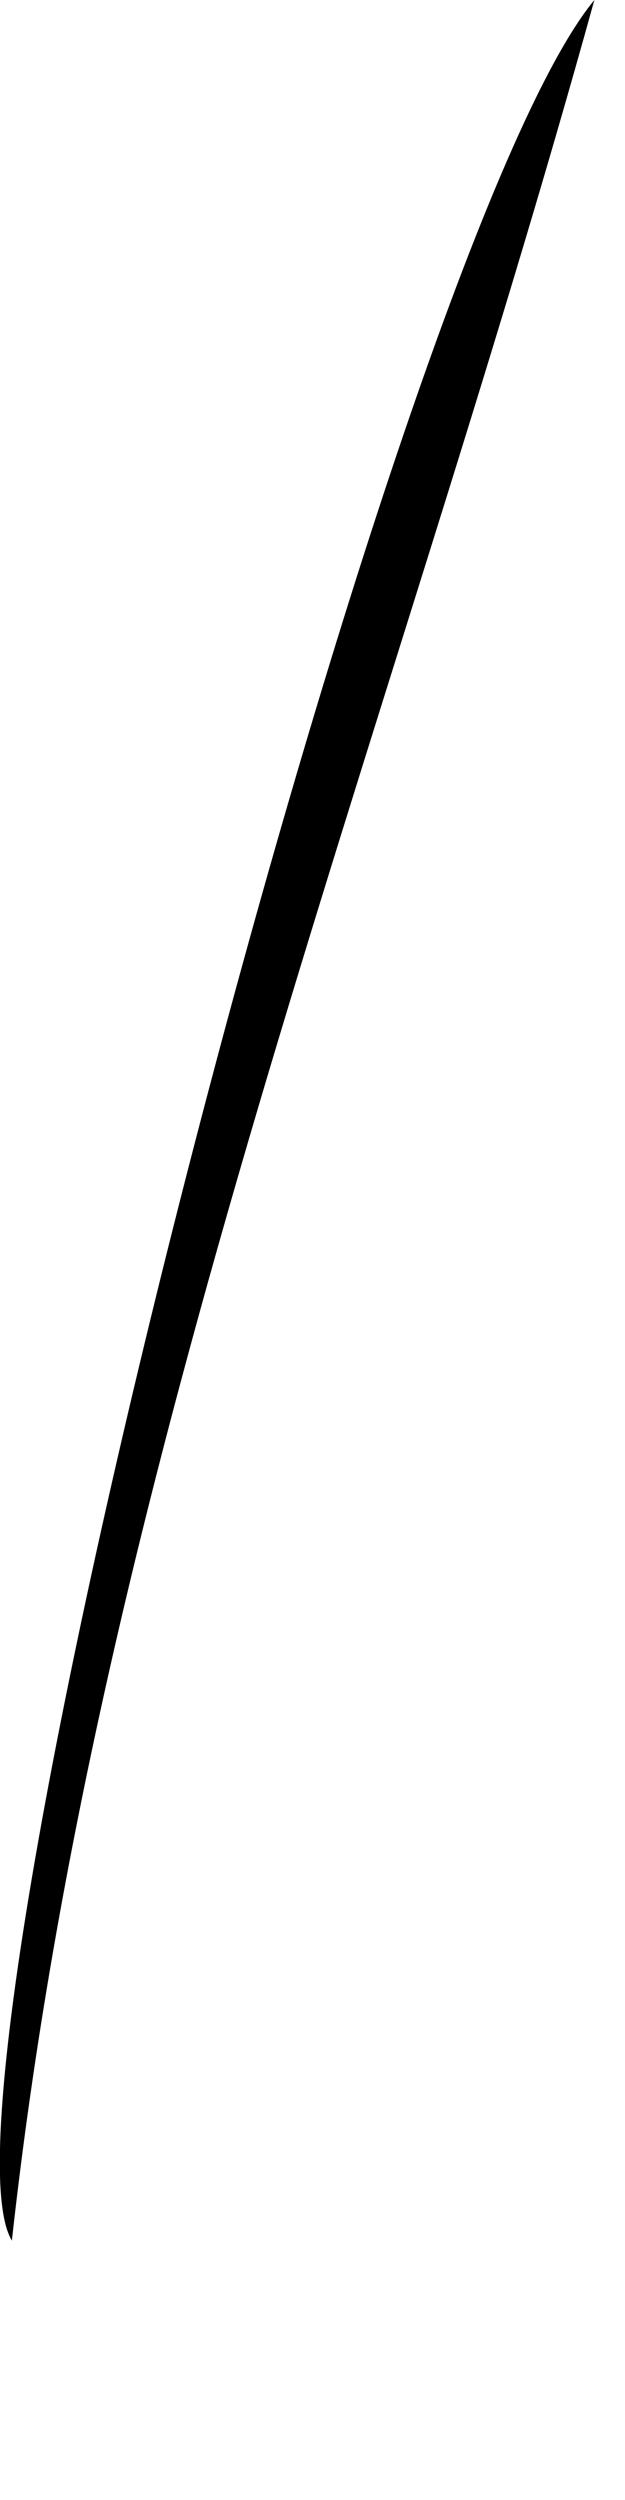
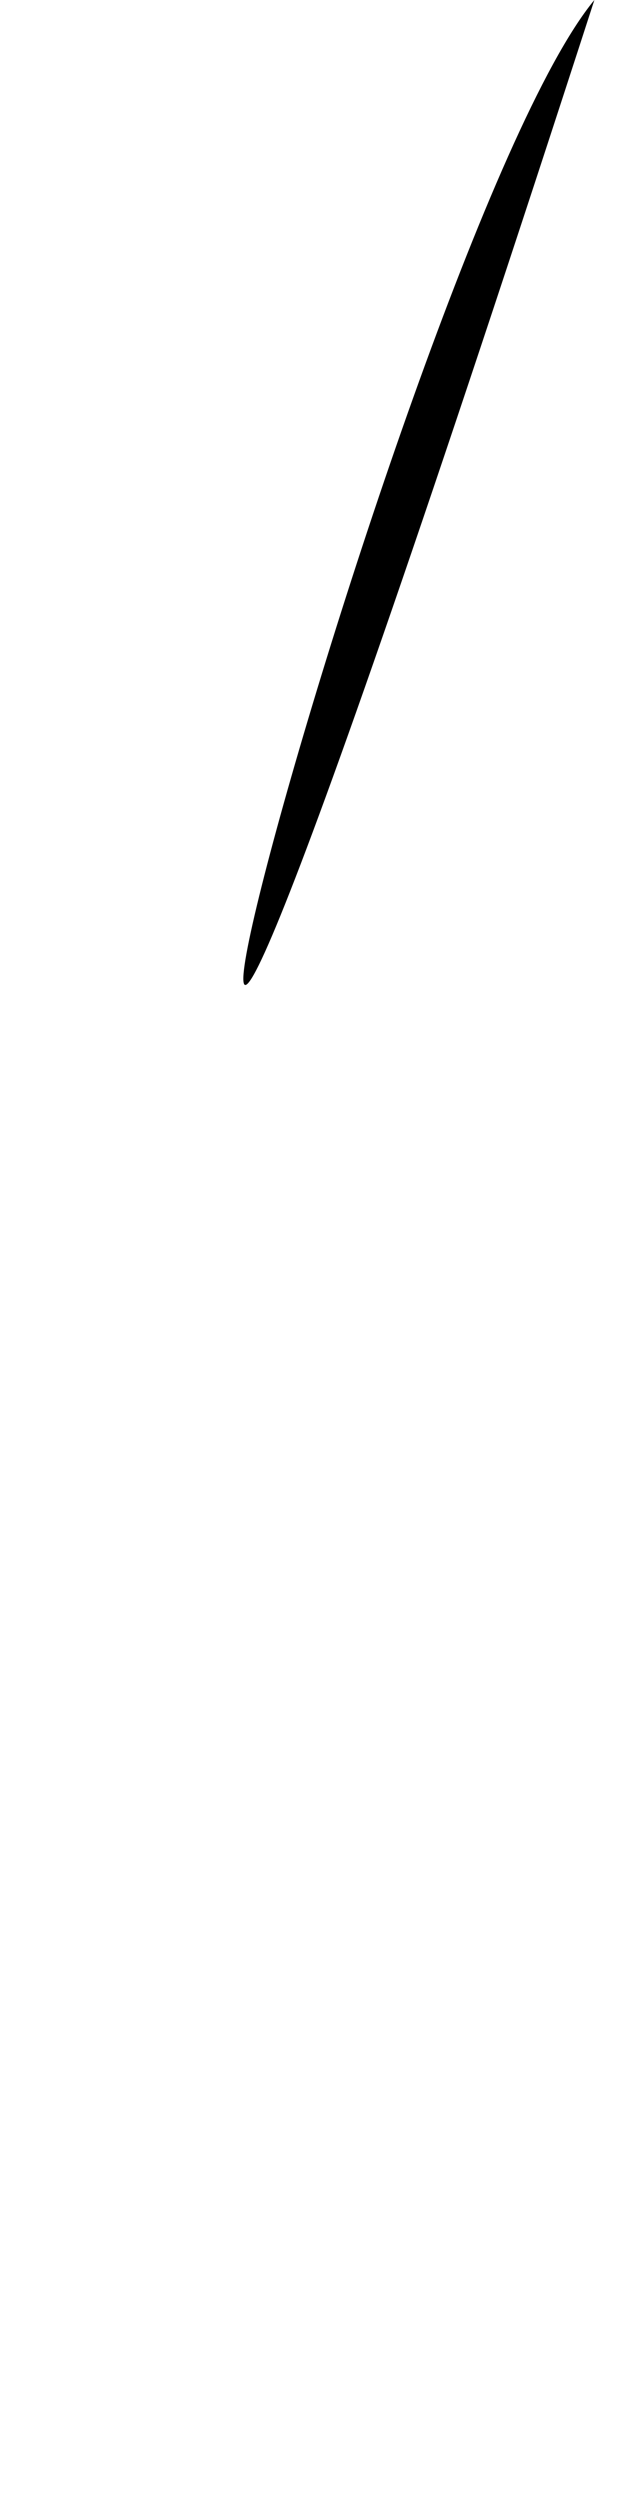
<svg xmlns="http://www.w3.org/2000/svg" fill="none" height="100%" overflow="visible" preserveAspectRatio="none" style="display: block;" viewBox="0 0 1 4" width="100%">
-   <path d="M0.951 0C0.622 1.19 0.156 2.341 0.019 3.585C-0.13 3.339 0.624 0.396 0.951 0Z" fill="black" id="Vector" />
+   <path d="M0.951 0C-0.13 3.339 0.624 0.396 0.951 0Z" fill="black" id="Vector" />
</svg>